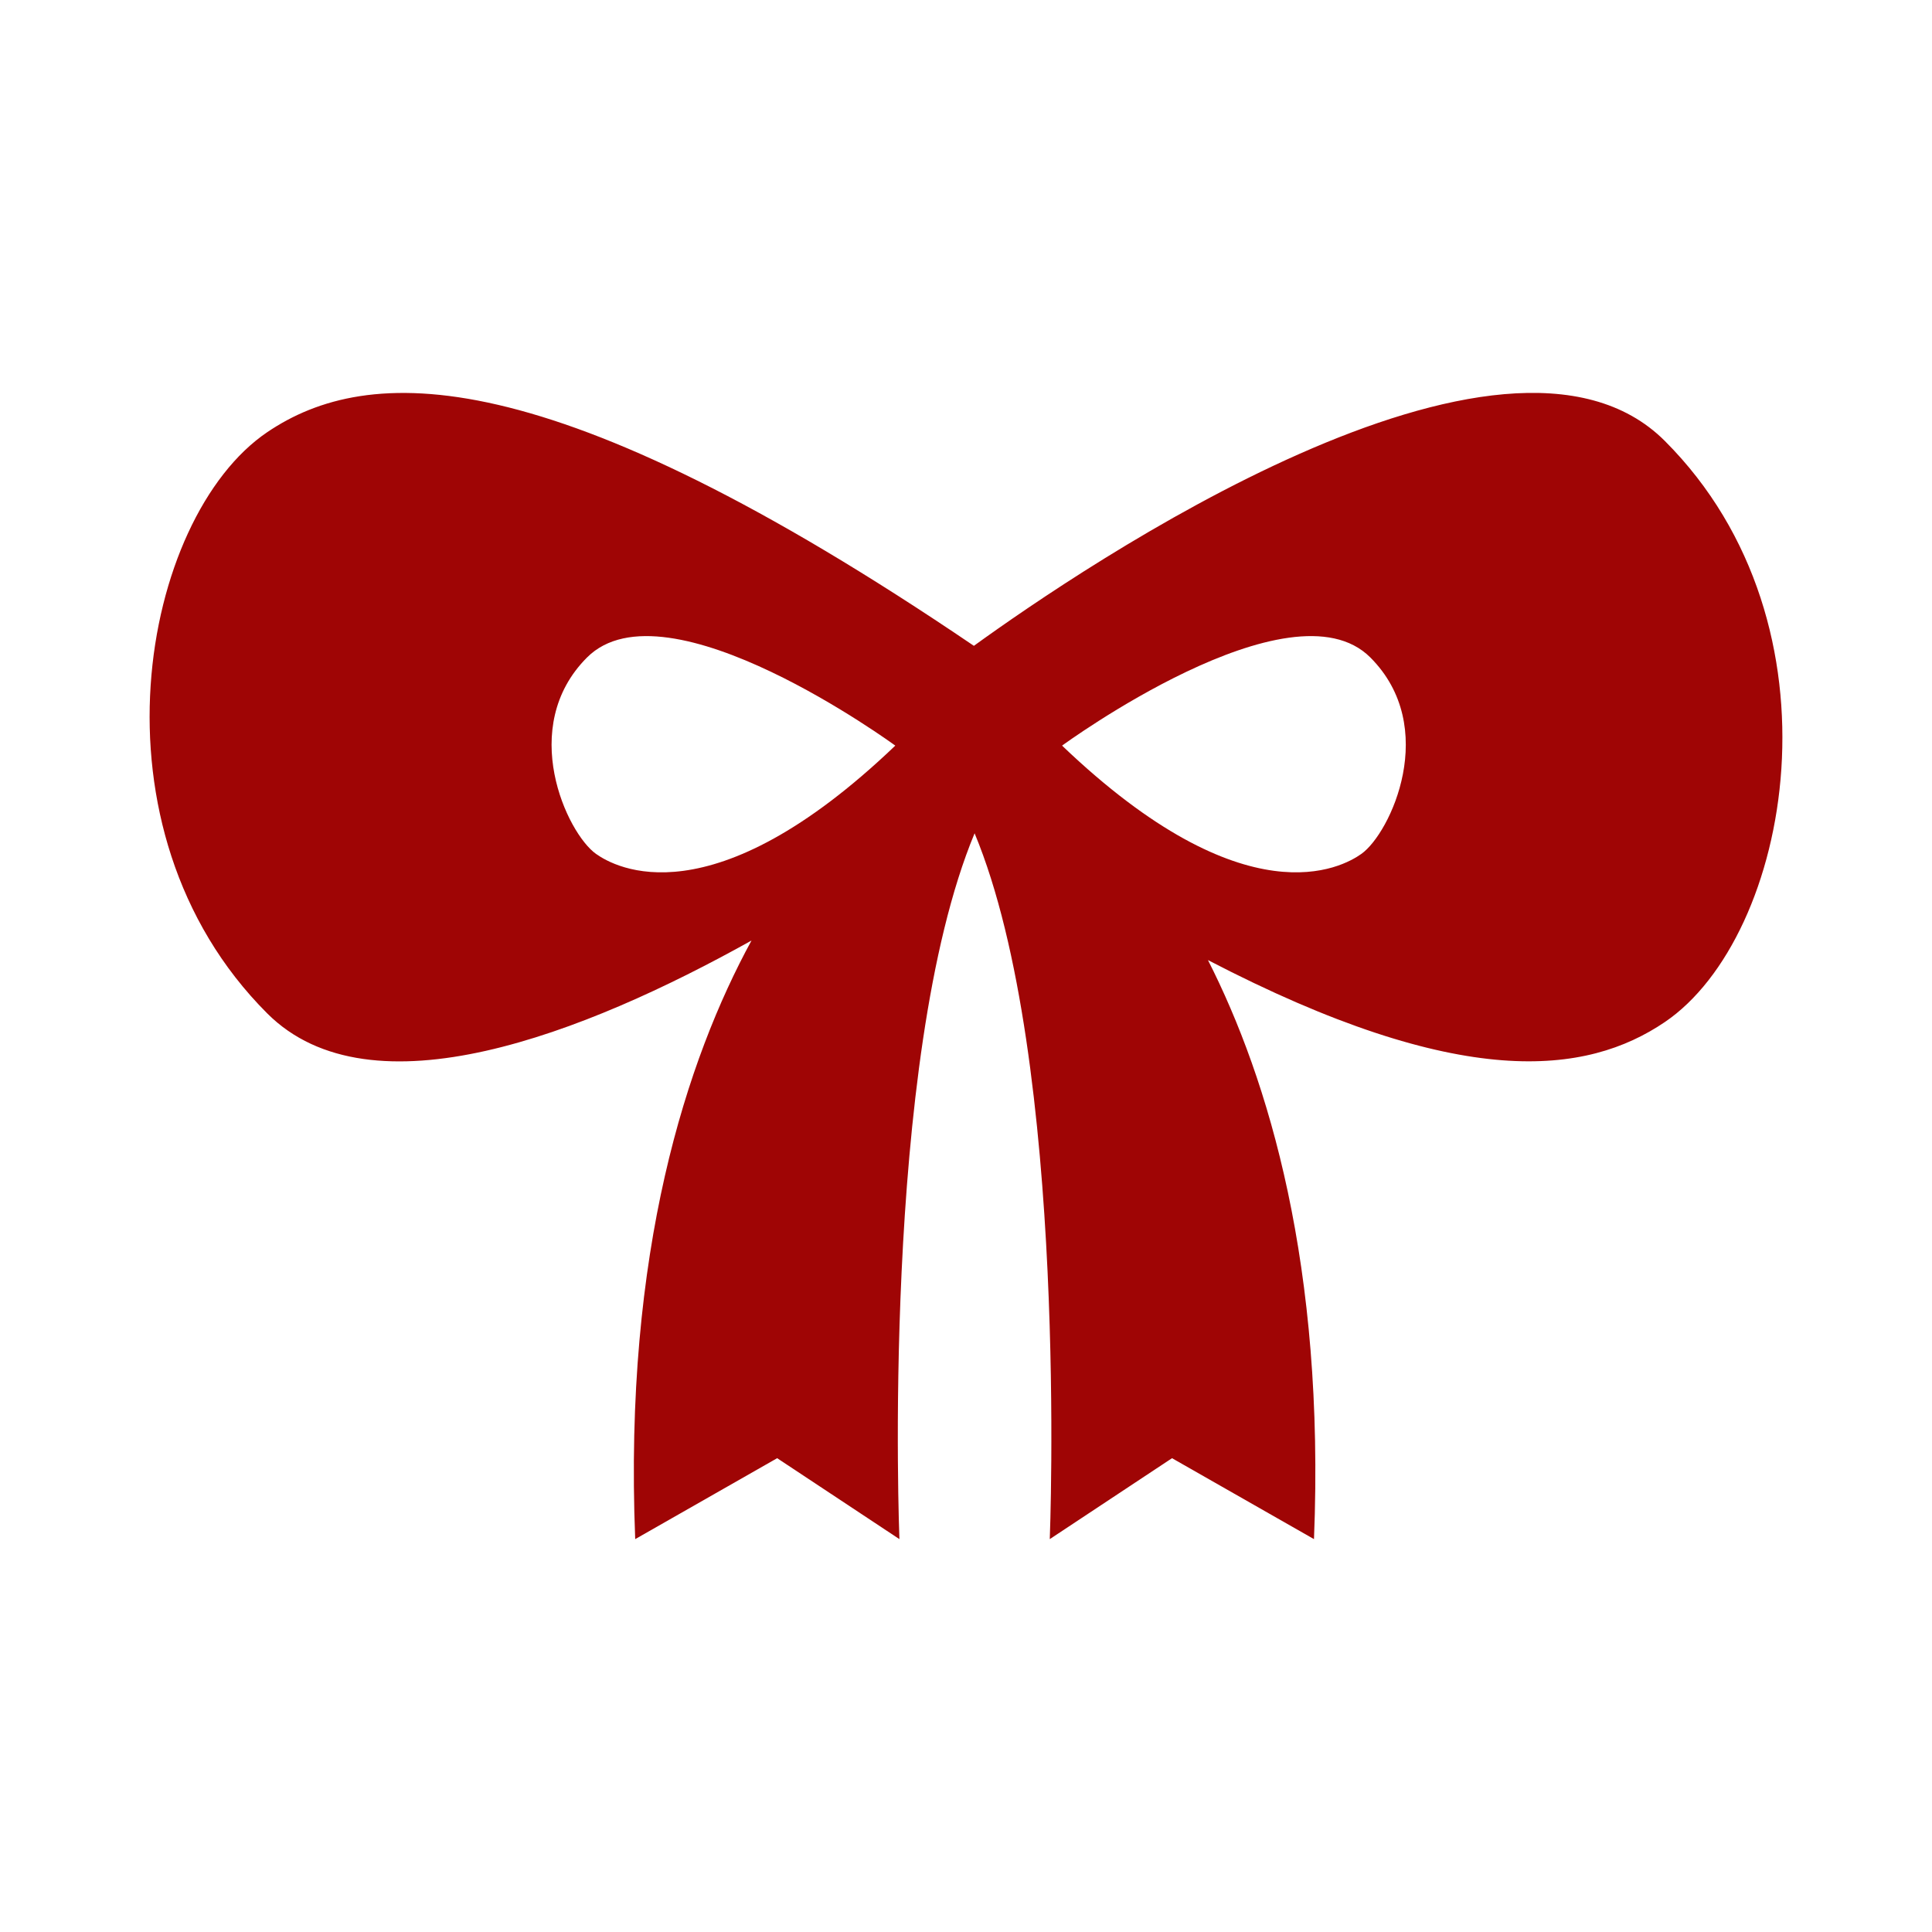
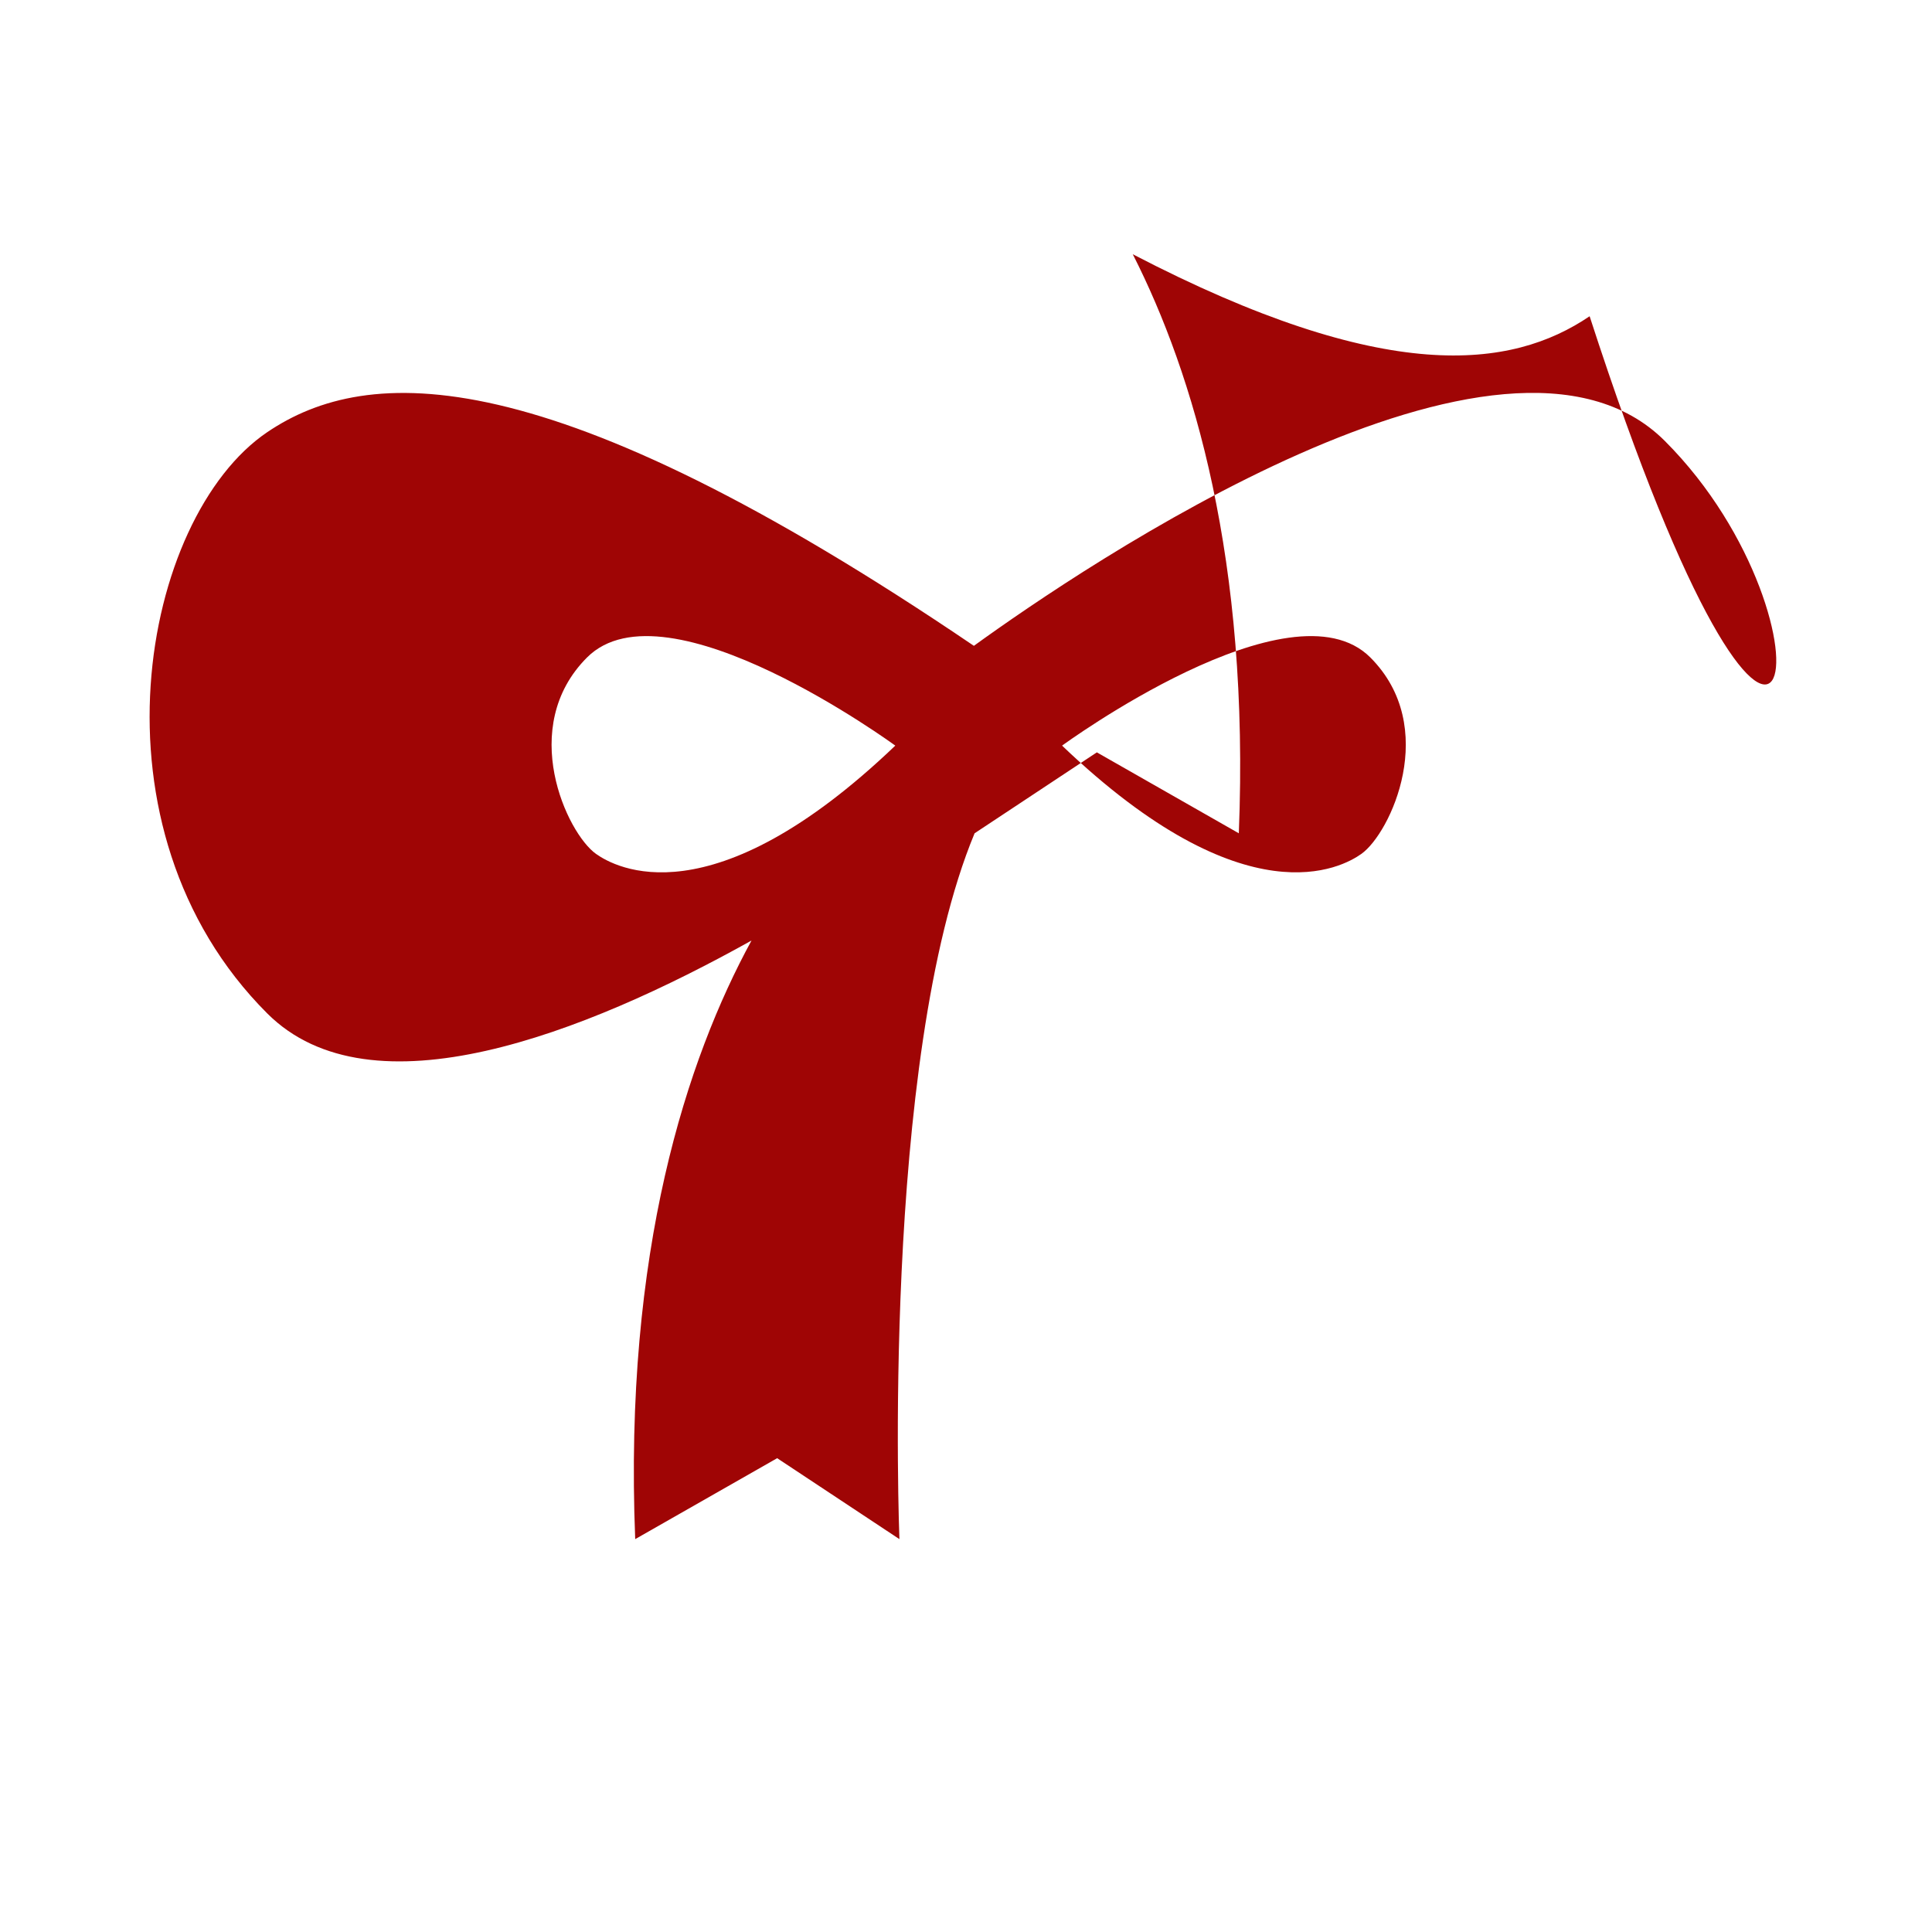
<svg xmlns="http://www.w3.org/2000/svg" height="100px" width="100px" fill="#9f0505" version="1.1" x="0px" y="0px" viewBox="0 0 100 100" enable-background="new 0 0 100 100" xml:space="preserve">
-   <path d="M86.17,22.822c-8.315-8.315-30.165,6.556-35.762,10.606C28.302,18.43,19.03,18.849,13.83,22.371  c-6.516,4.414-9.571,20.509,0,30.081c5.38,5.38,16.423,1.052,25.067-3.769c-3.338,6.131-6.615,16.049-6.019,30.982l7.348-4.189  l6.328,4.189c0,0-0.991-24.806,3.891-36.534c4.882,11.727,3.891,36.534,3.891,36.534l6.328-4.189l7.348,4.189  c0.565-14.139-2.344-23.78-5.488-29.971c13.091,6.807,19.601,5.948,23.646,3.209C92.686,48.489,95.742,32.393,86.17,22.822z   M30.852,44.199c-1.513-1.071-4.073-6.563-0.466-10.17c4.108-4.108,15.954,4.564,15.954,4.564  C36.812,47.705,31.826,44.89,30.852,44.199z M70.462,44.199c-0.974,0.69-5.96,3.506-15.489-5.606c0,0,11.847-8.672,15.954-4.564  C74.534,37.637,71.975,43.128,70.462,44.199z" />
+   <path d="M86.17,22.822c-8.315-8.315-30.165,6.556-35.762,10.606C28.302,18.43,19.03,18.849,13.83,22.371  c-6.516,4.414-9.571,20.509,0,30.081c5.38,5.38,16.423,1.052,25.067-3.769c-3.338,6.131-6.615,16.049-6.019,30.982l7.348-4.189  l6.328,4.189c0,0-0.991-24.806,3.891-36.534l6.328-4.189l7.348,4.189  c0.565-14.139-2.344-23.78-5.488-29.971c13.091,6.807,19.601,5.948,23.646,3.209C92.686,48.489,95.742,32.393,86.17,22.822z   M30.852,44.199c-1.513-1.071-4.073-6.563-0.466-10.17c4.108-4.108,15.954,4.564,15.954,4.564  C36.812,47.705,31.826,44.89,30.852,44.199z M70.462,44.199c-0.974,0.69-5.96,3.506-15.489-5.606c0,0,11.847-8.672,15.954-4.564  C74.534,37.637,71.975,43.128,70.462,44.199z" />
</svg>